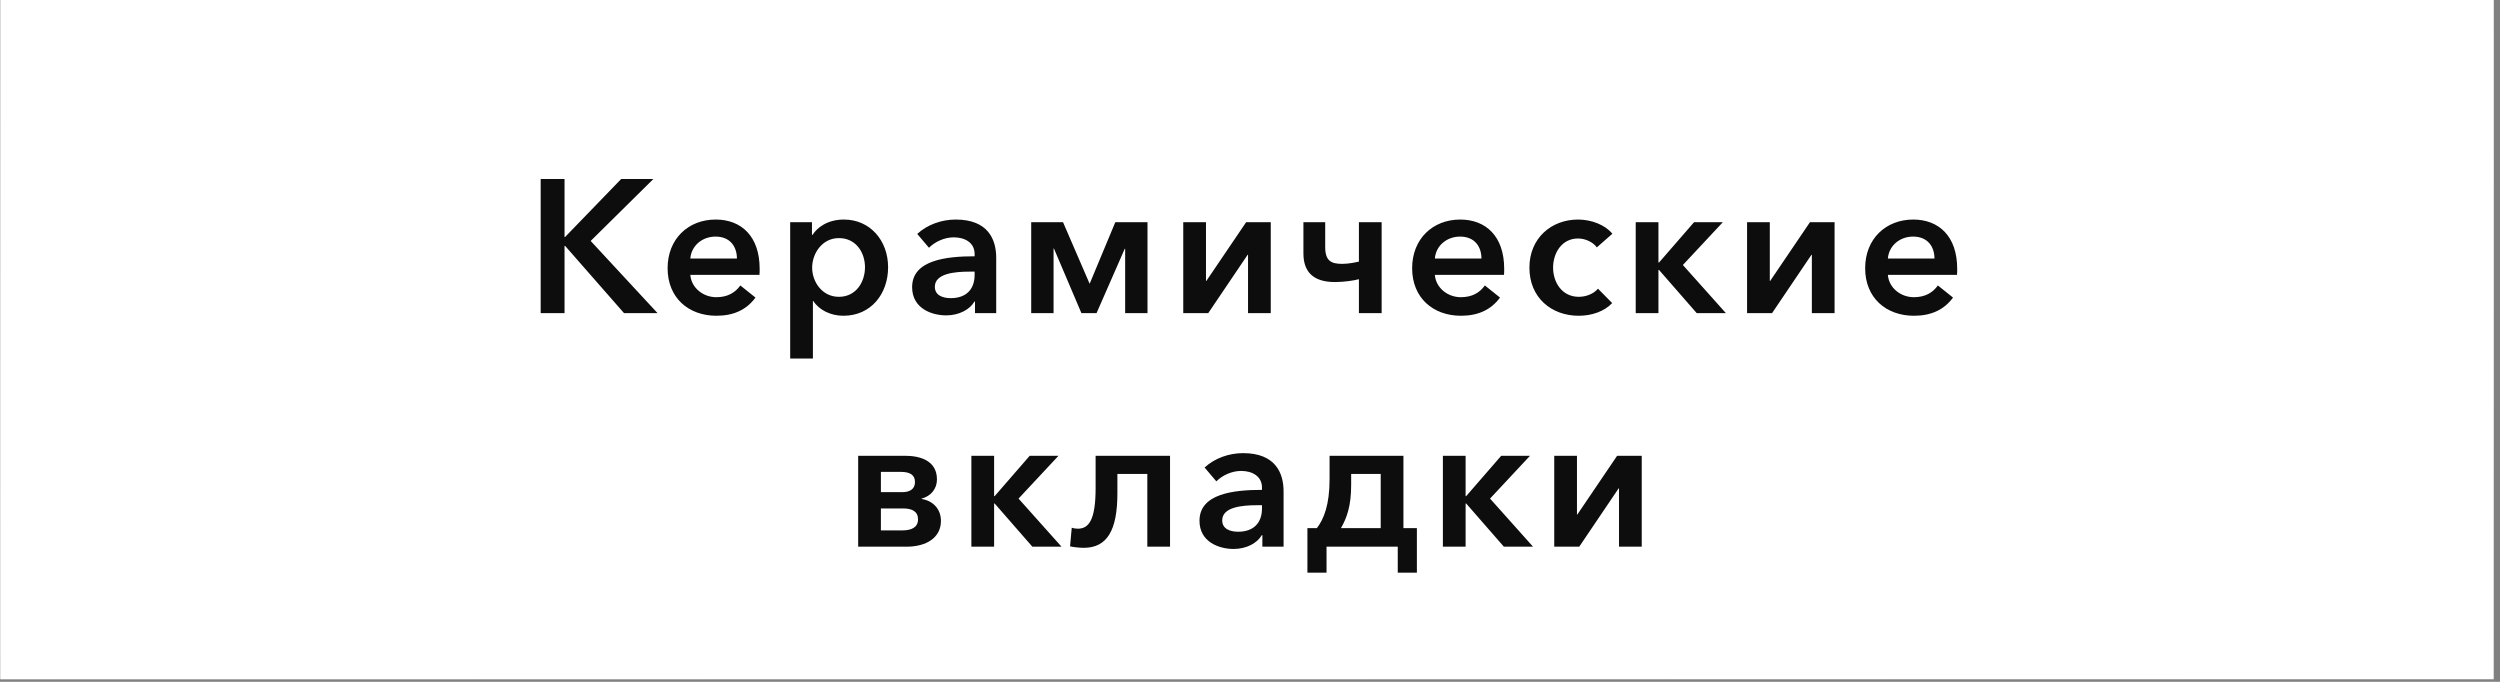
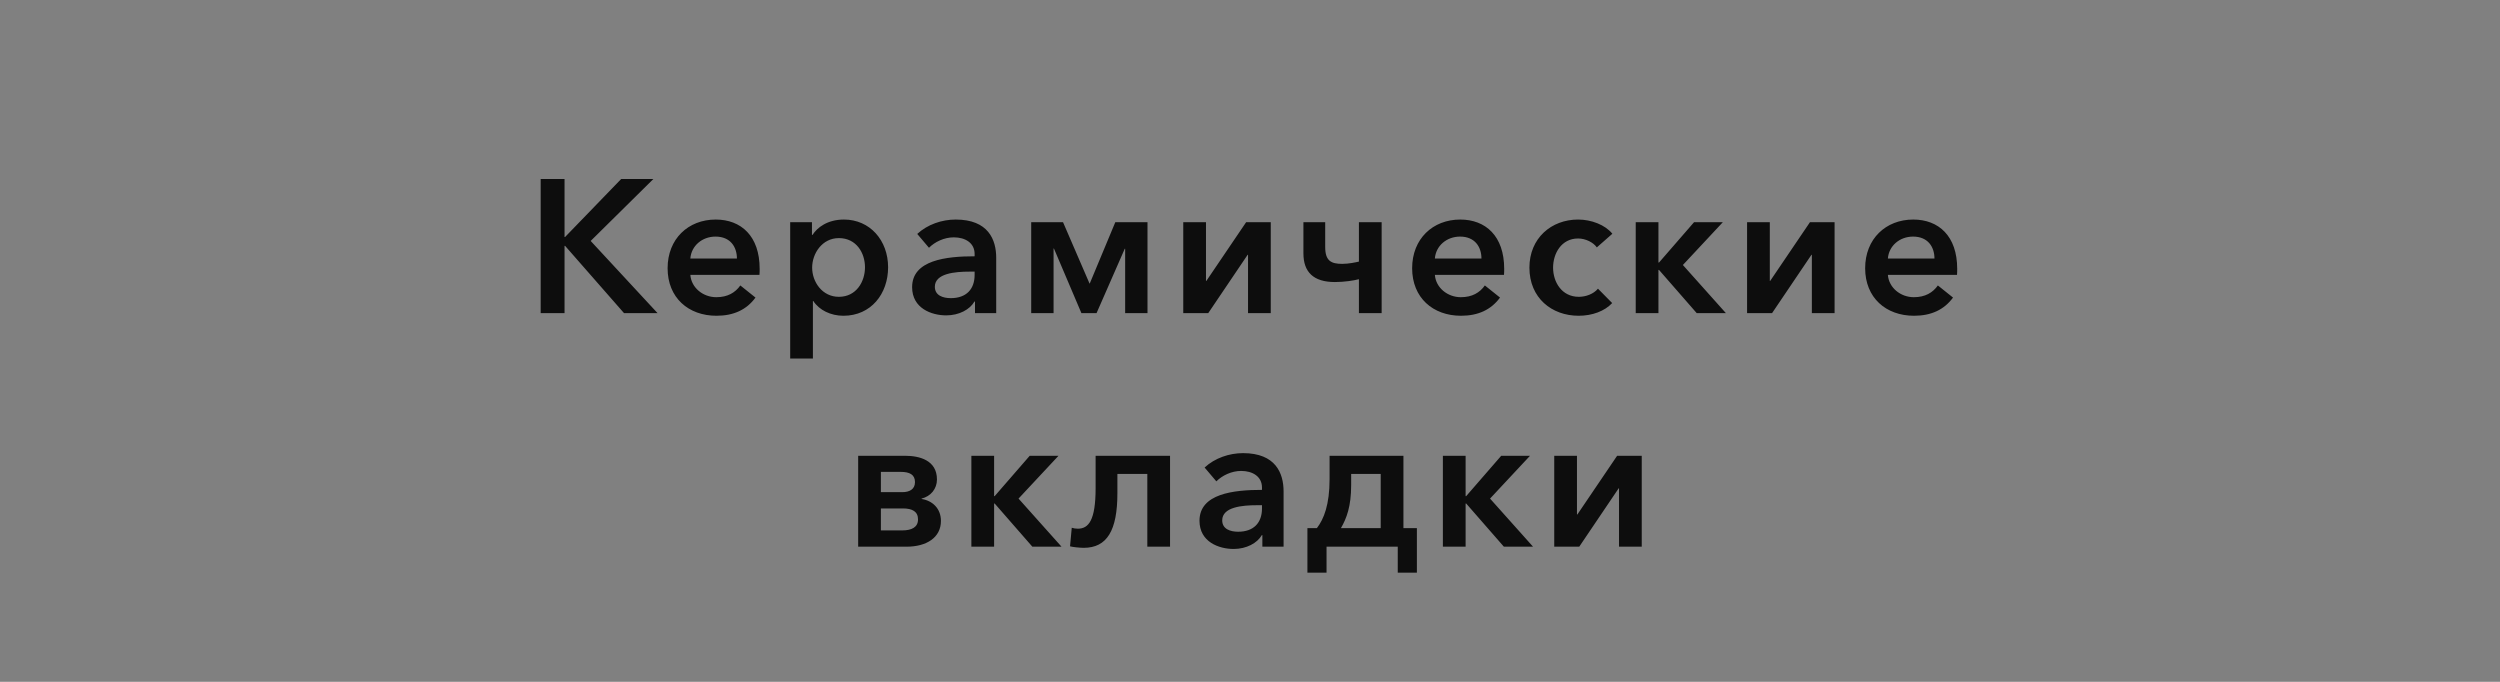
<svg xmlns="http://www.w3.org/2000/svg" width="396" height="108" viewBox="0 0 396 108" fill="none">
  <rect x="0" y="0" width="396" height="108" fill="#808080" stroke="none" />
-   <path d="M0.047 0H395.003V107.596H0.047V0Z" fill="white" />
  <g style="mix-blend-mode:hard-light">
-     <path d="M0.047 0H395.003V107.596H0.047V0Z" fill="url(#paint0_diamond_662_1753)" fill-opacity="0.5" />
-   </g>
+     </g>
  <path d="M85.643 49.596H89.423V38.946H89.513L98.843 49.596H104.153L93.563 38.166L103.493 28.356H98.393L89.513 37.536H89.423V28.356H85.643V49.596ZM109.349 40.956C109.499 38.946 111.209 37.476 113.339 37.476C115.679 37.476 116.729 39.096 116.729 40.956H109.349ZM120.329 42.576C120.329 37.386 117.389 34.776 113.369 34.776C109.019 34.776 105.749 37.836 105.749 42.486C105.749 47.166 109.049 50.016 113.489 50.016C116.219 50.016 118.259 49.056 119.669 47.136L117.269 45.216C116.459 46.356 115.259 47.076 113.459 47.076C111.359 47.076 109.499 45.576 109.349 43.536H120.299C120.329 43.206 120.329 42.906 120.329 42.576ZM125.165 35.196V56.796H128.765V47.676H128.825C129.755 49.116 131.585 50.016 133.595 50.016C137.975 50.016 140.675 46.536 140.675 42.336C140.675 38.076 137.795 34.776 133.685 34.776C131.045 34.776 129.425 36.066 128.705 37.206H128.615V35.196H125.165ZM137.015 42.336C137.015 44.586 135.665 47.016 132.875 47.016C130.235 47.016 128.645 44.646 128.645 42.396C128.645 40.146 130.235 37.716 132.875 37.716C135.665 37.716 137.015 40.086 137.015 42.336ZM154.44 49.596H157.8V40.836C157.8 37.956 156.54 34.776 151.38 34.776C149.19 34.776 146.91 35.556 145.29 37.056L147.15 39.246C148.08 38.316 149.55 37.596 151.08 37.596C152.88 37.596 154.38 38.466 154.38 40.236V40.596C149.88 40.596 144.48 41.196 144.48 45.486C144.48 48.846 147.57 49.956 149.88 49.956C151.92 49.956 153.63 49.026 154.35 47.766H154.44V49.596ZM154.38 43.536C154.38 45.816 153.06 47.226 150.6 47.226C149.37 47.226 148.08 46.806 148.08 45.426C148.08 43.296 151.29 43.026 153.57 43.026H154.38V43.536ZM163.344 49.596H166.884V39.366H166.944L171.294 49.596H173.694L178.164 39.396H178.224V49.596H181.764V35.196H176.664L172.614 44.916H172.584L168.384 35.196H163.344V49.596ZM187.428 49.596H191.388L197.628 40.356H197.688V49.596H201.288V35.196H197.388L191.088 44.496H191.028V35.196H187.428V49.596ZM215.252 49.596H218.852V35.196H215.252V41.436C214.742 41.556 213.632 41.796 212.612 41.796C210.872 41.796 209.912 41.346 209.912 39.126V35.196H206.462V40.146C206.462 43.086 208.052 44.676 211.442 44.676C212.942 44.676 214.442 44.436 215.252 44.226V49.596ZM227.283 40.956C227.433 38.946 229.143 37.476 231.273 37.476C233.613 37.476 234.663 39.096 234.663 40.956H227.283ZM238.263 42.576C238.263 37.386 235.323 34.776 231.303 34.776C226.953 34.776 223.683 37.836 223.683 42.486C223.683 47.166 226.983 50.016 231.423 50.016C234.153 50.016 236.193 49.056 237.603 47.136L235.203 45.216C234.393 46.356 233.193 47.076 231.393 47.076C229.293 47.076 227.433 45.576 227.283 43.536H238.233C238.263 43.206 238.263 42.906 238.263 42.576ZM255.399 37.026C254.259 35.616 252.069 34.776 249.969 34.776C245.739 34.776 242.259 37.716 242.259 42.396C242.259 47.196 245.799 50.016 250.059 50.016C252.189 50.016 254.169 49.296 255.369 48.006L253.119 45.726C252.429 46.566 251.199 47.016 250.089 47.016C247.359 47.016 246.009 44.646 246.009 42.396C246.009 40.146 247.329 37.776 249.969 37.776C251.139 37.776 252.369 38.376 252.939 39.186L255.399 37.026ZM259.098 49.596H262.698V42.756H262.788L268.758 49.596H273.378L266.568 41.976L272.898 35.196H268.338L262.788 41.586H262.698V35.196H259.098V49.596ZM276.737 49.596H280.697L286.937 40.356H286.997V49.596H290.597V35.196H286.697L280.397 44.496H280.337V35.196H276.737V49.596ZM299.04 40.956C299.19 38.946 300.9 37.476 303.03 37.476C305.37 37.476 306.42 39.096 306.42 40.956H299.04ZM310.02 42.576C310.02 37.386 307.08 34.776 303.06 34.776C298.71 34.776 295.44 37.836 295.44 42.486C295.44 47.166 298.74 50.016 303.18 50.016C305.91 50.016 307.95 49.056 309.36 47.136L306.96 45.216C306.15 46.356 304.95 47.076 303.15 47.076C301.05 47.076 299.19 45.576 299.04 43.536H309.99C310.02 43.206 310.02 42.906 310.02 42.576ZM135.934 86.596H143.584C146.764 86.596 149.044 85.156 149.044 82.516C149.044 80.536 147.694 79.306 145.984 79.036V78.976C147.424 78.616 148.414 77.446 148.414 75.946C148.414 72.886 145.624 72.196 143.374 72.196H135.934V86.596ZM139.534 84.016V80.536H143.014C144.544 80.536 145.414 81.046 145.414 82.276C145.414 83.506 144.424 84.016 142.924 84.016H139.534ZM139.534 77.956V74.746H142.684C144.064 74.746 144.934 75.166 144.934 76.366C144.934 77.536 144.004 77.956 142.954 77.956H139.534ZM153.866 86.596H157.466V79.756H157.556L163.526 86.596H168.146L161.336 78.976L167.666 72.196H163.106L157.556 78.586H157.466V72.196H153.866V86.596ZM171.655 86.776C175.345 86.776 176.995 84.046 176.995 78.136V75.076H181.735V86.596H185.335V72.196H173.545V77.326C173.545 82.426 172.435 83.746 170.725 83.746C170.395 83.746 170.035 83.686 169.765 83.596L169.495 86.536C169.855 86.656 171.115 86.776 171.655 86.776ZM199.959 86.596H203.319V77.836C203.319 74.956 202.059 71.776 196.899 71.776C194.709 71.776 192.429 72.556 190.809 74.056L192.669 76.246C193.599 75.316 195.069 74.596 196.599 74.596C198.399 74.596 199.899 75.466 199.899 77.236V77.596C195.399 77.596 189.999 78.196 189.999 82.486C189.999 85.846 193.089 86.956 195.399 86.956C197.439 86.956 199.149 86.026 199.869 84.766H199.959V86.596ZM199.899 80.536C199.899 82.816 198.579 84.226 196.119 84.226C194.889 84.226 193.599 83.806 193.599 82.426C193.599 80.296 196.809 80.026 199.089 80.026H199.899V80.536ZM207.094 90.706H210.124V86.596H221.404V90.706H224.434V83.656H222.304V72.196H210.604V75.916C210.604 79.936 209.704 82.216 208.594 83.656H207.094V90.706ZM212.404 83.656C213.304 82.096 214.024 80.206 214.024 76.846V75.076H218.704V83.656H212.404ZM228.553 86.596H232.153V79.756H232.243L238.213 86.596H242.833L236.023 78.976L242.353 72.196H237.793L232.243 78.586H232.153V72.196H228.553V86.596ZM246.192 86.596H250.152L256.392 77.356H256.452V86.596H260.052V72.196H256.152L249.852 81.496H249.792V72.196H246.192V86.596Z" fill="#0D0D0D" />
  <defs>
    <radialGradient id="paint0_diamond_662_1753" cx="0" cy="0" r="1" gradientUnits="userSpaceOnUse" gradientTransform="translate(197.525 53.798) rotate(172.402) scale(1017.19 77.184)">
      <stop stop-color="white" />
      <stop offset="1" stop-color="white" stop-opacity="0" />
    </radialGradient>
  </defs>
</svg>